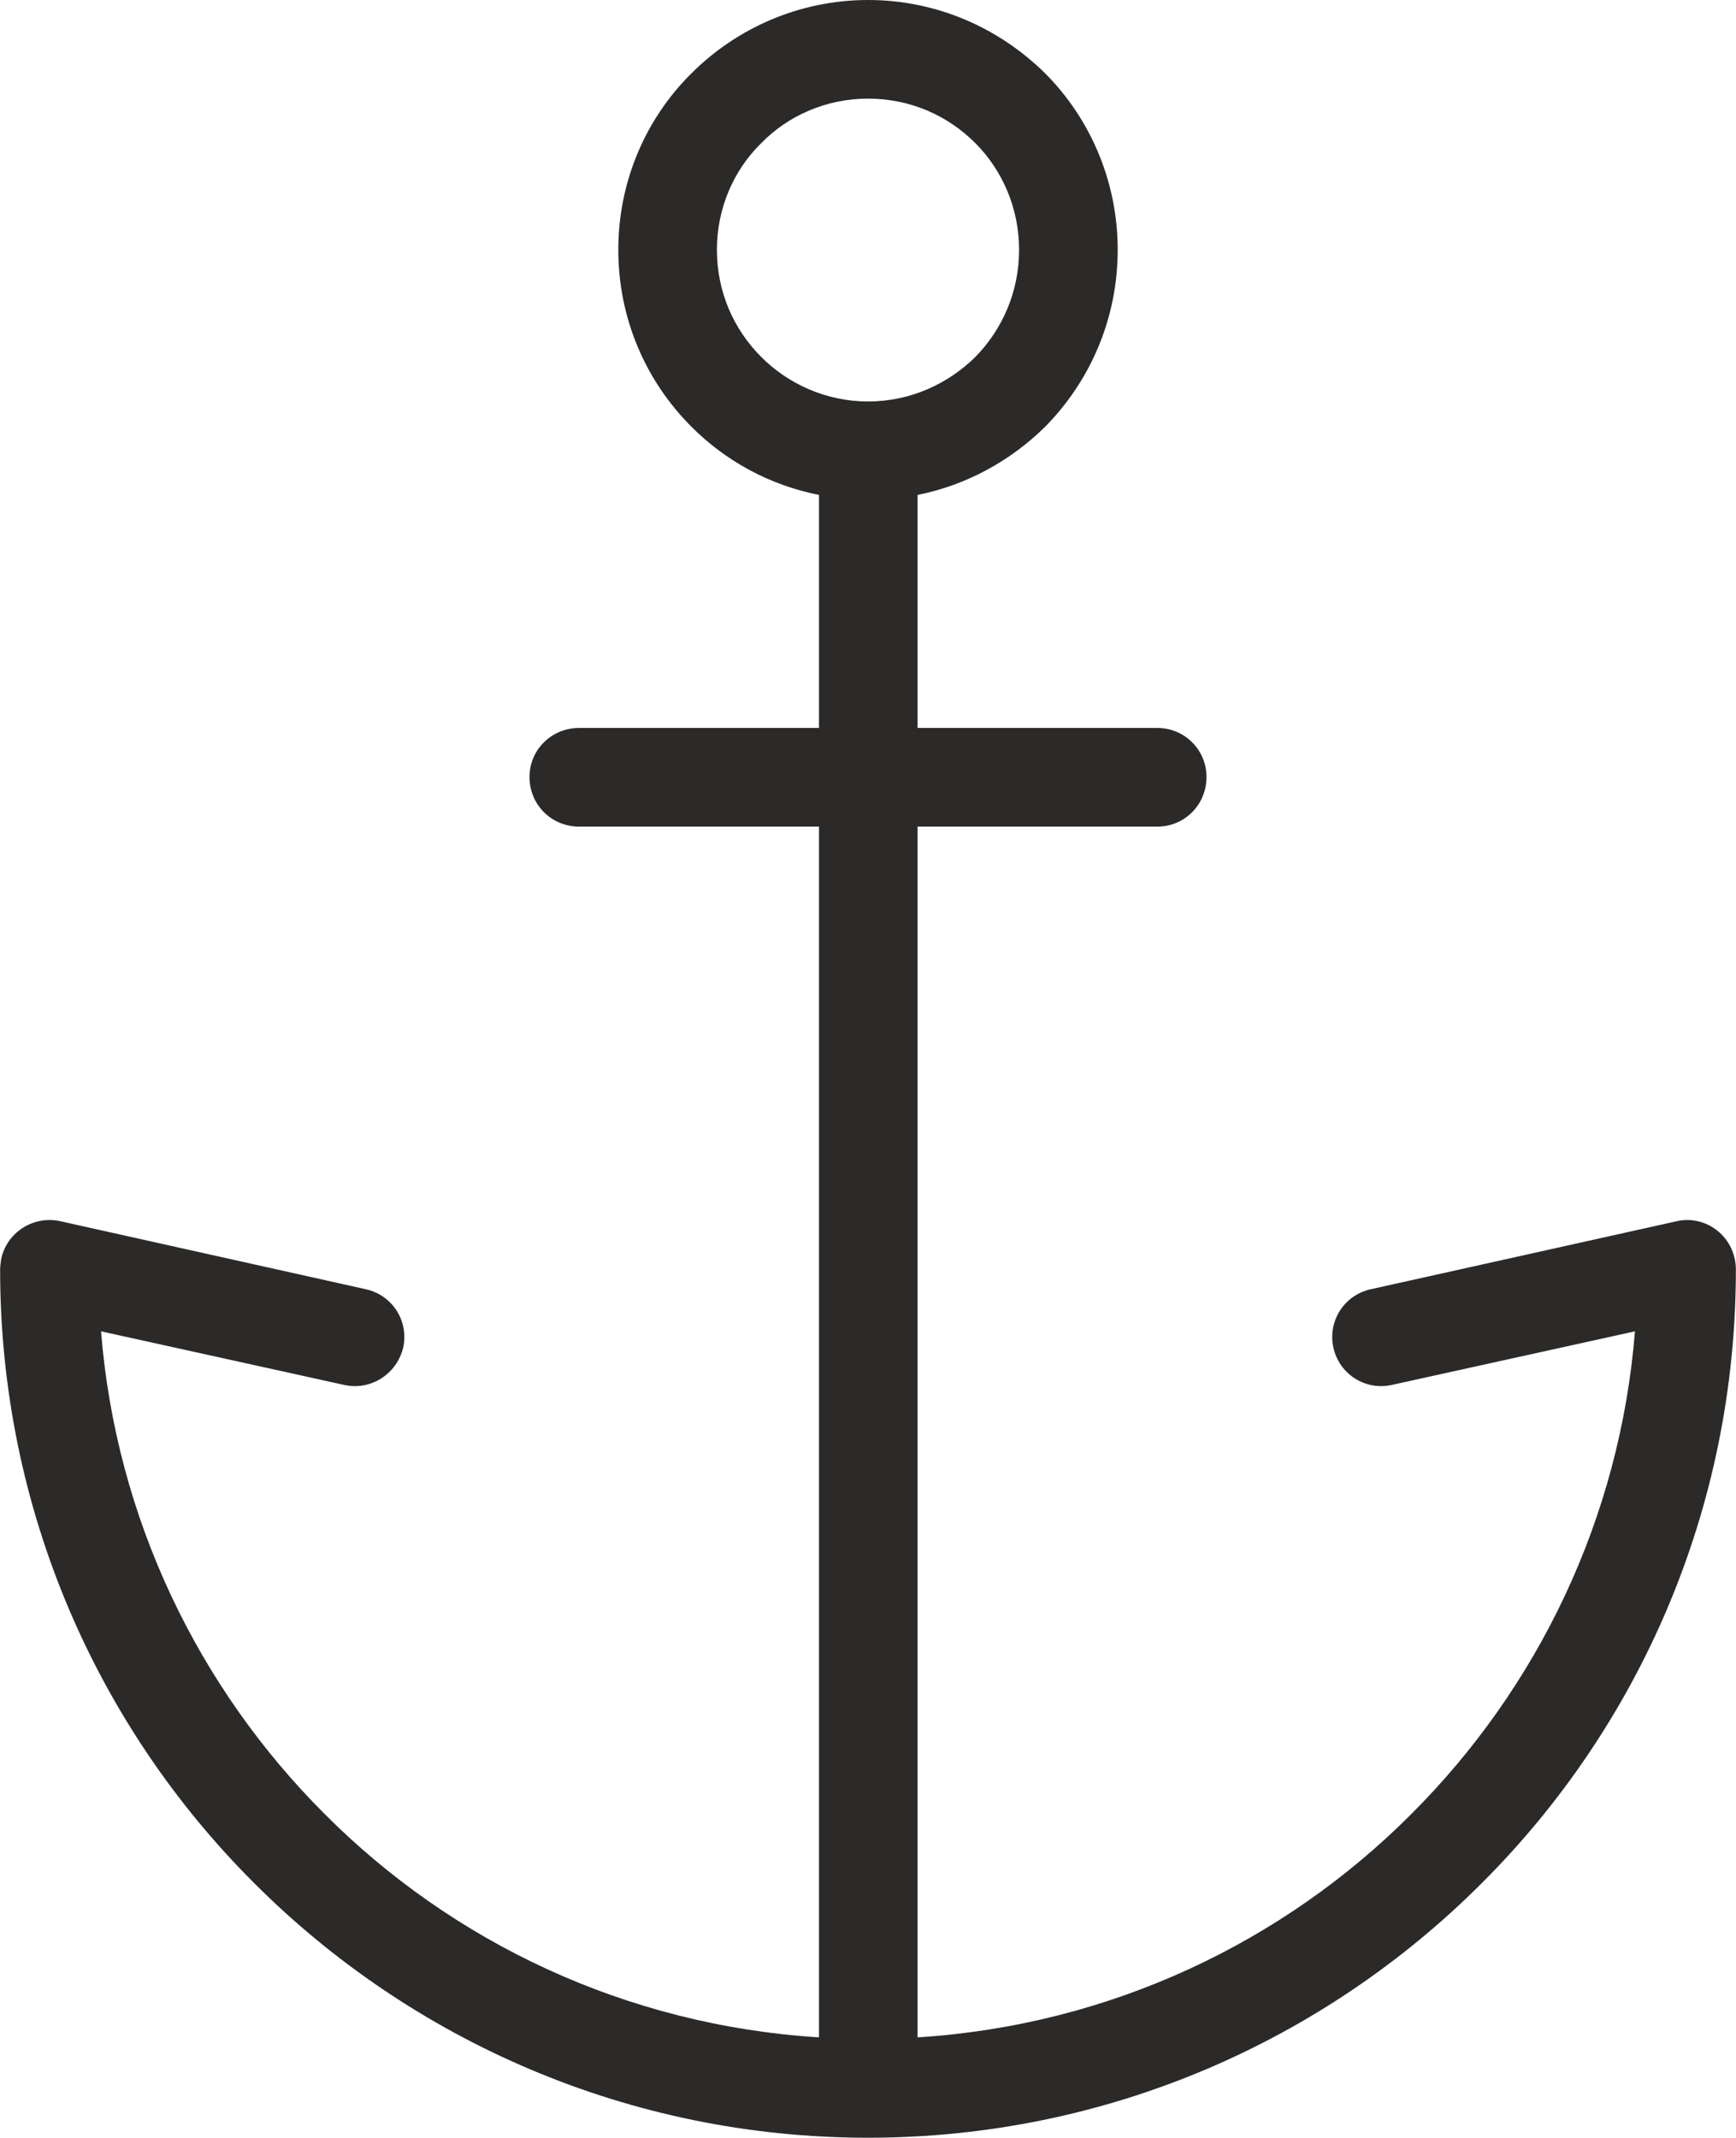
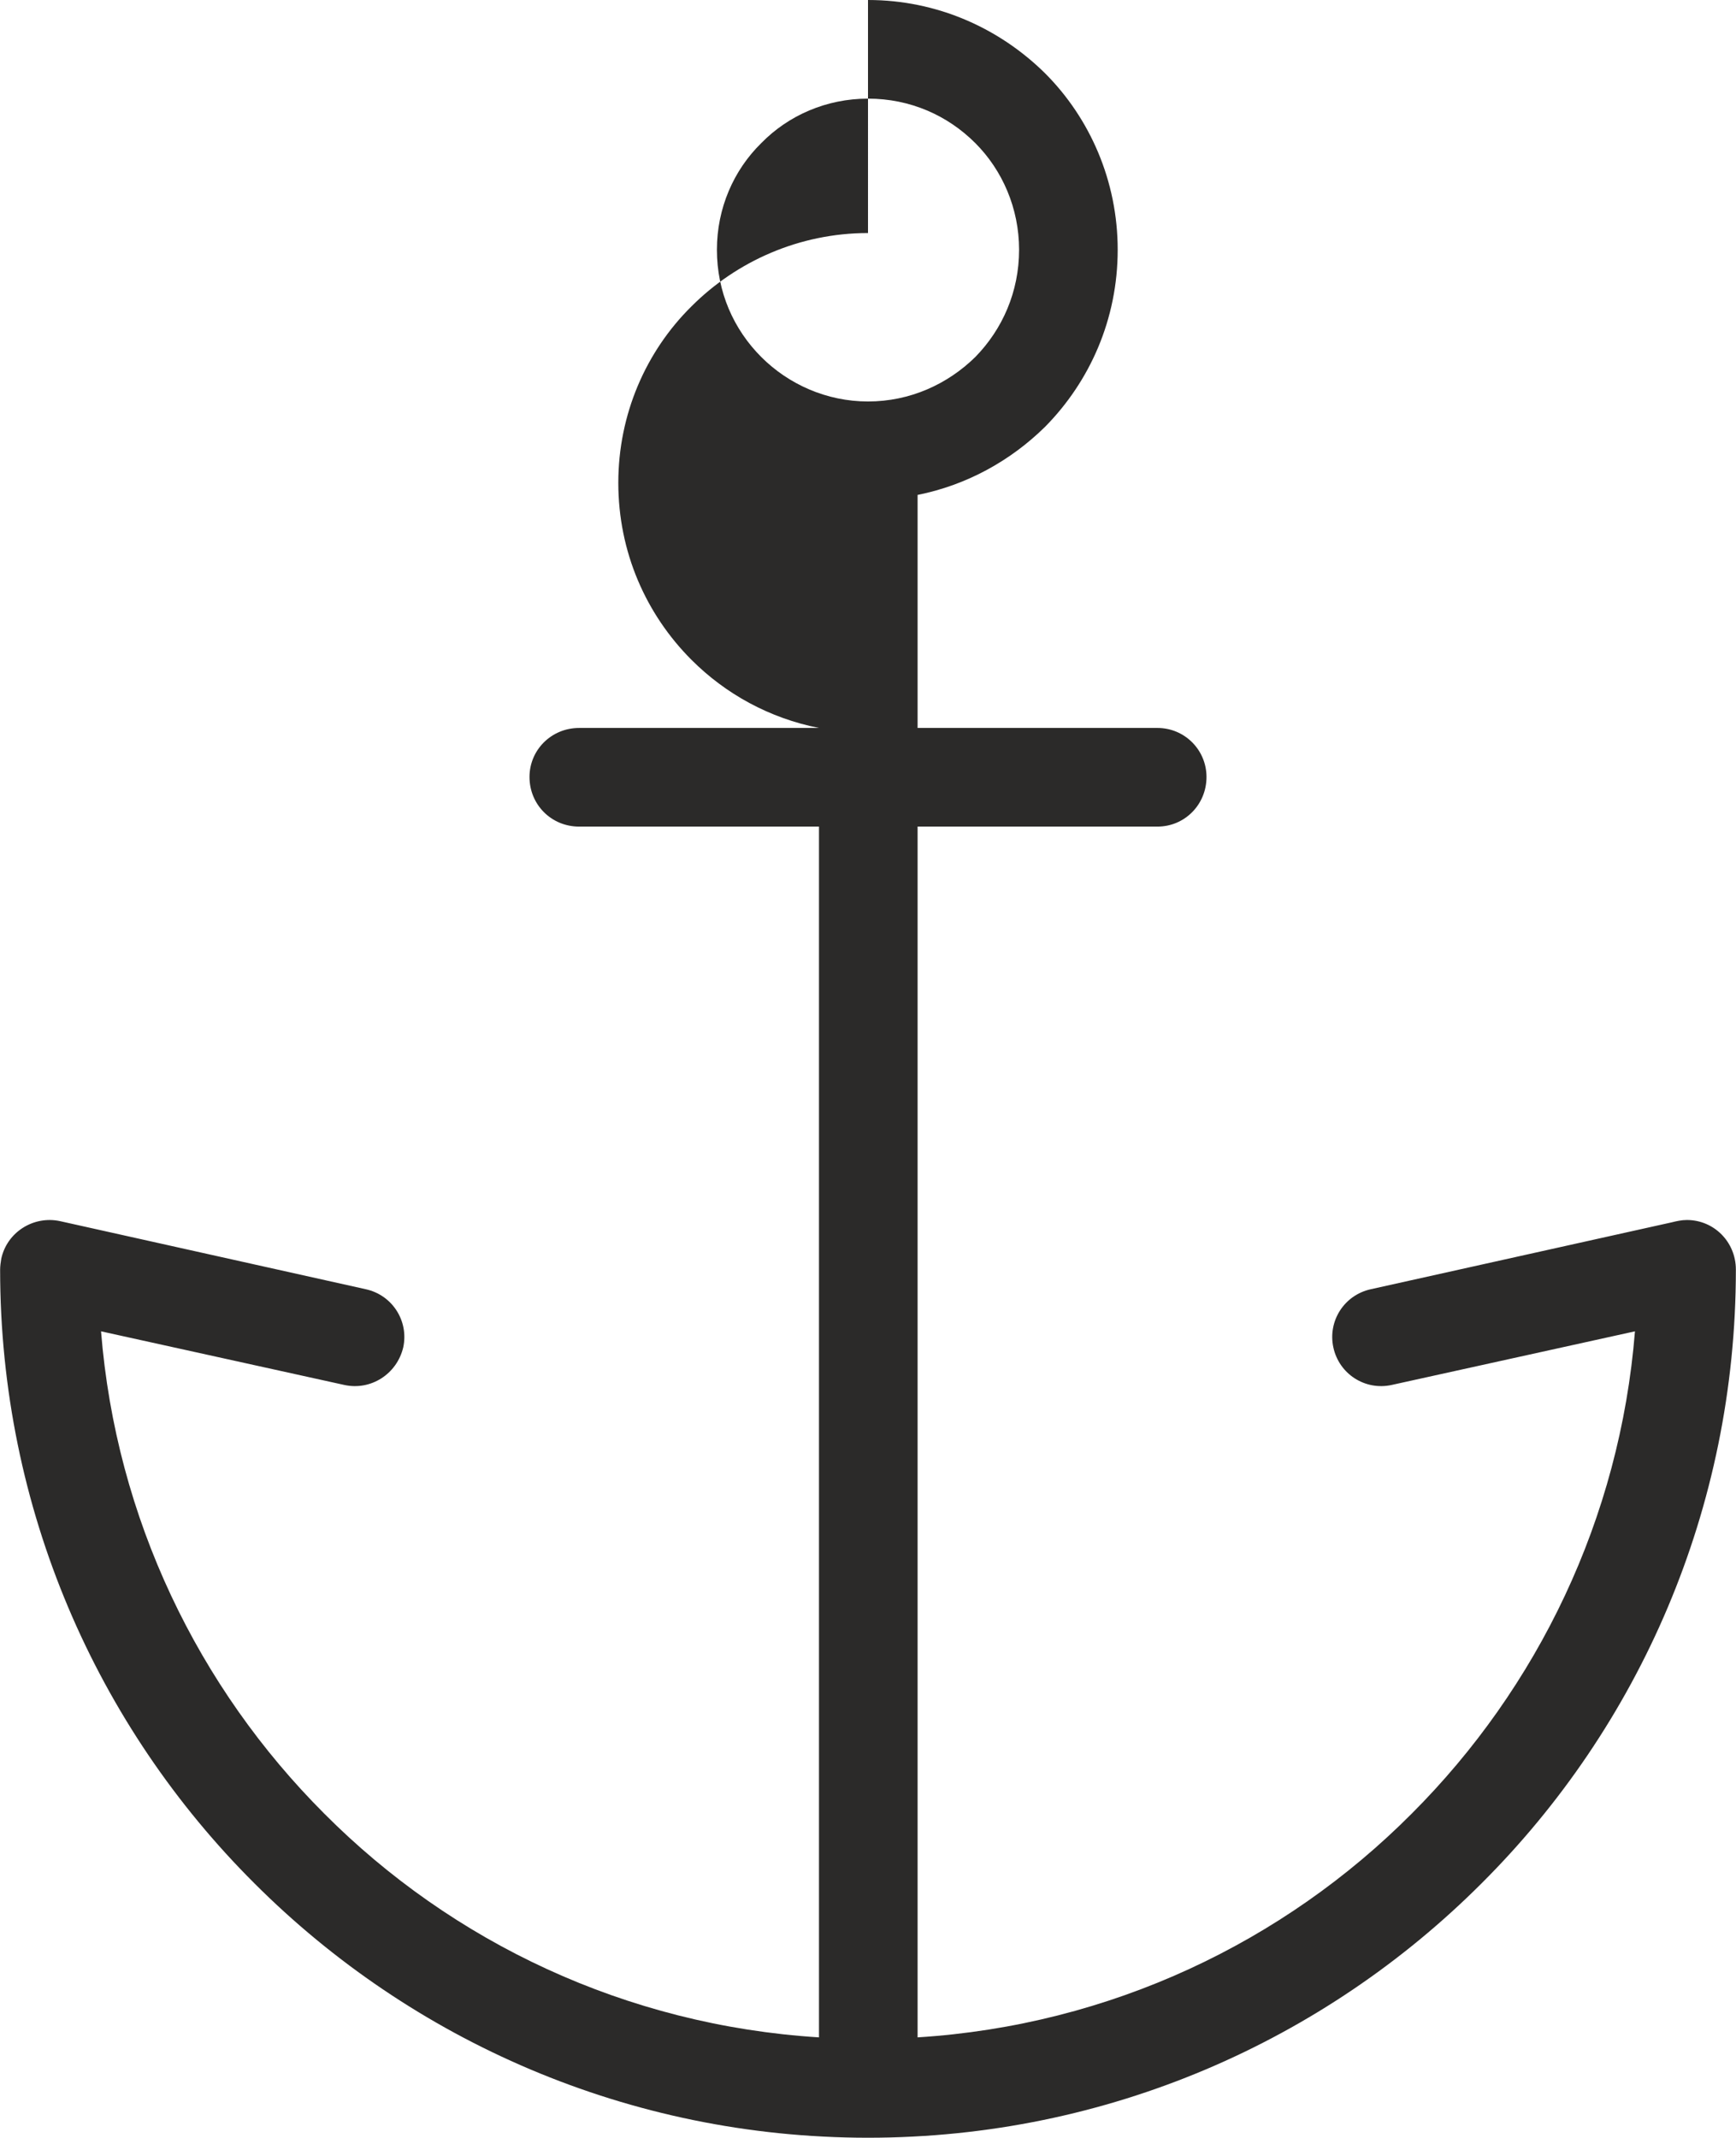
<svg xmlns="http://www.w3.org/2000/svg" width="1189.629" height="1464.495" viewBox="0 0 3010 3706" shape-rendering="geometricPrecision" text-rendering="geometricPrecision" image-rendering="optimizeQuality" fill-rule="evenodd" clip-rule="evenodd">
-   <path d="M1505 0c120 0 228 49 307 127 78 78 126 187 126 306 0 120-48 228-126 307-60 59-136 101-221 118v404h416c47 0 85 38 85 85 0 48-38 86-85 86h-416v2099c334-21 635-165 857-388 218-218 361-511 387-836l-422 93c-46 10-91-19-101-65s19-91 65-101l522-116c8-2 17-4 26-4 47 0 85 38 85 86 0 415-168 792-441 1064-272 272-648 441-1064 441-415 0-792-169-1064-441C168 2993 0 2616 0 2201c0-6 1-13 2-19 10-46 56-75 102-65l530 118c46 10 75 55 65 101-11 46-56 75-102 65l-422-93c26 325 169 618 387 836 222 223 523 367 858 388V1433h-416c-48 0-86-38-86-86 0-47 38-85 86-85h416V858c-86-17-162-59-221-118-79-79-127-187-127-307 0-119 48-228 127-306 78-78 187-127 306-127zm186 248c-48-48-113-77-186-77-72 0-138 29-185 77-48 47-77 113-77 185 0 73 29 138 77 186 47 47 113 77 185 77 73 0 138-30 186-77 47-48 76-113 76-186 0-72-29-138-76-185z" fill="#2b2a29" fill-rule="nonzero" id="Capa_x0020_1" />
+   <path d="M1505 0c120 0 228 49 307 127 78 78 126 187 126 306 0 120-48 228-126 307-60 59-136 101-221 118v404h416c47 0 85 38 85 85 0 48-38 86-85 86h-416v2099c334-21 635-165 857-388 218-218 361-511 387-836l-422 93c-46 10-91-19-101-65s19-91 65-101l522-116c8-2 17-4 26-4 47 0 85 38 85 86 0 415-168 792-441 1064-272 272-648 441-1064 441-415 0-792-169-1064-441C168 2993 0 2616 0 2201c0-6 1-13 2-19 10-46 56-75 102-65l530 118c46 10 75 55 65 101-11 46-56 75-102 65l-422-93c26 325 169 618 387 836 222 223 523 367 858 388V1433h-416c-48 0-86-38-86-86 0-47 38-85 86-85h416c-86-17-162-59-221-118-79-79-127-187-127-307 0-119 48-228 127-306 78-78 187-127 306-127zm186 248c-48-48-113-77-186-77-72 0-138 29-185 77-48 47-77 113-77 185 0 73 29 138 77 186 47 47 113 77 185 77 73 0 138-30 186-77 47-48 76-113 76-186 0-72-29-138-76-185z" fill="#2b2a29" fill-rule="nonzero" id="Capa_x0020_1" />
</svg>